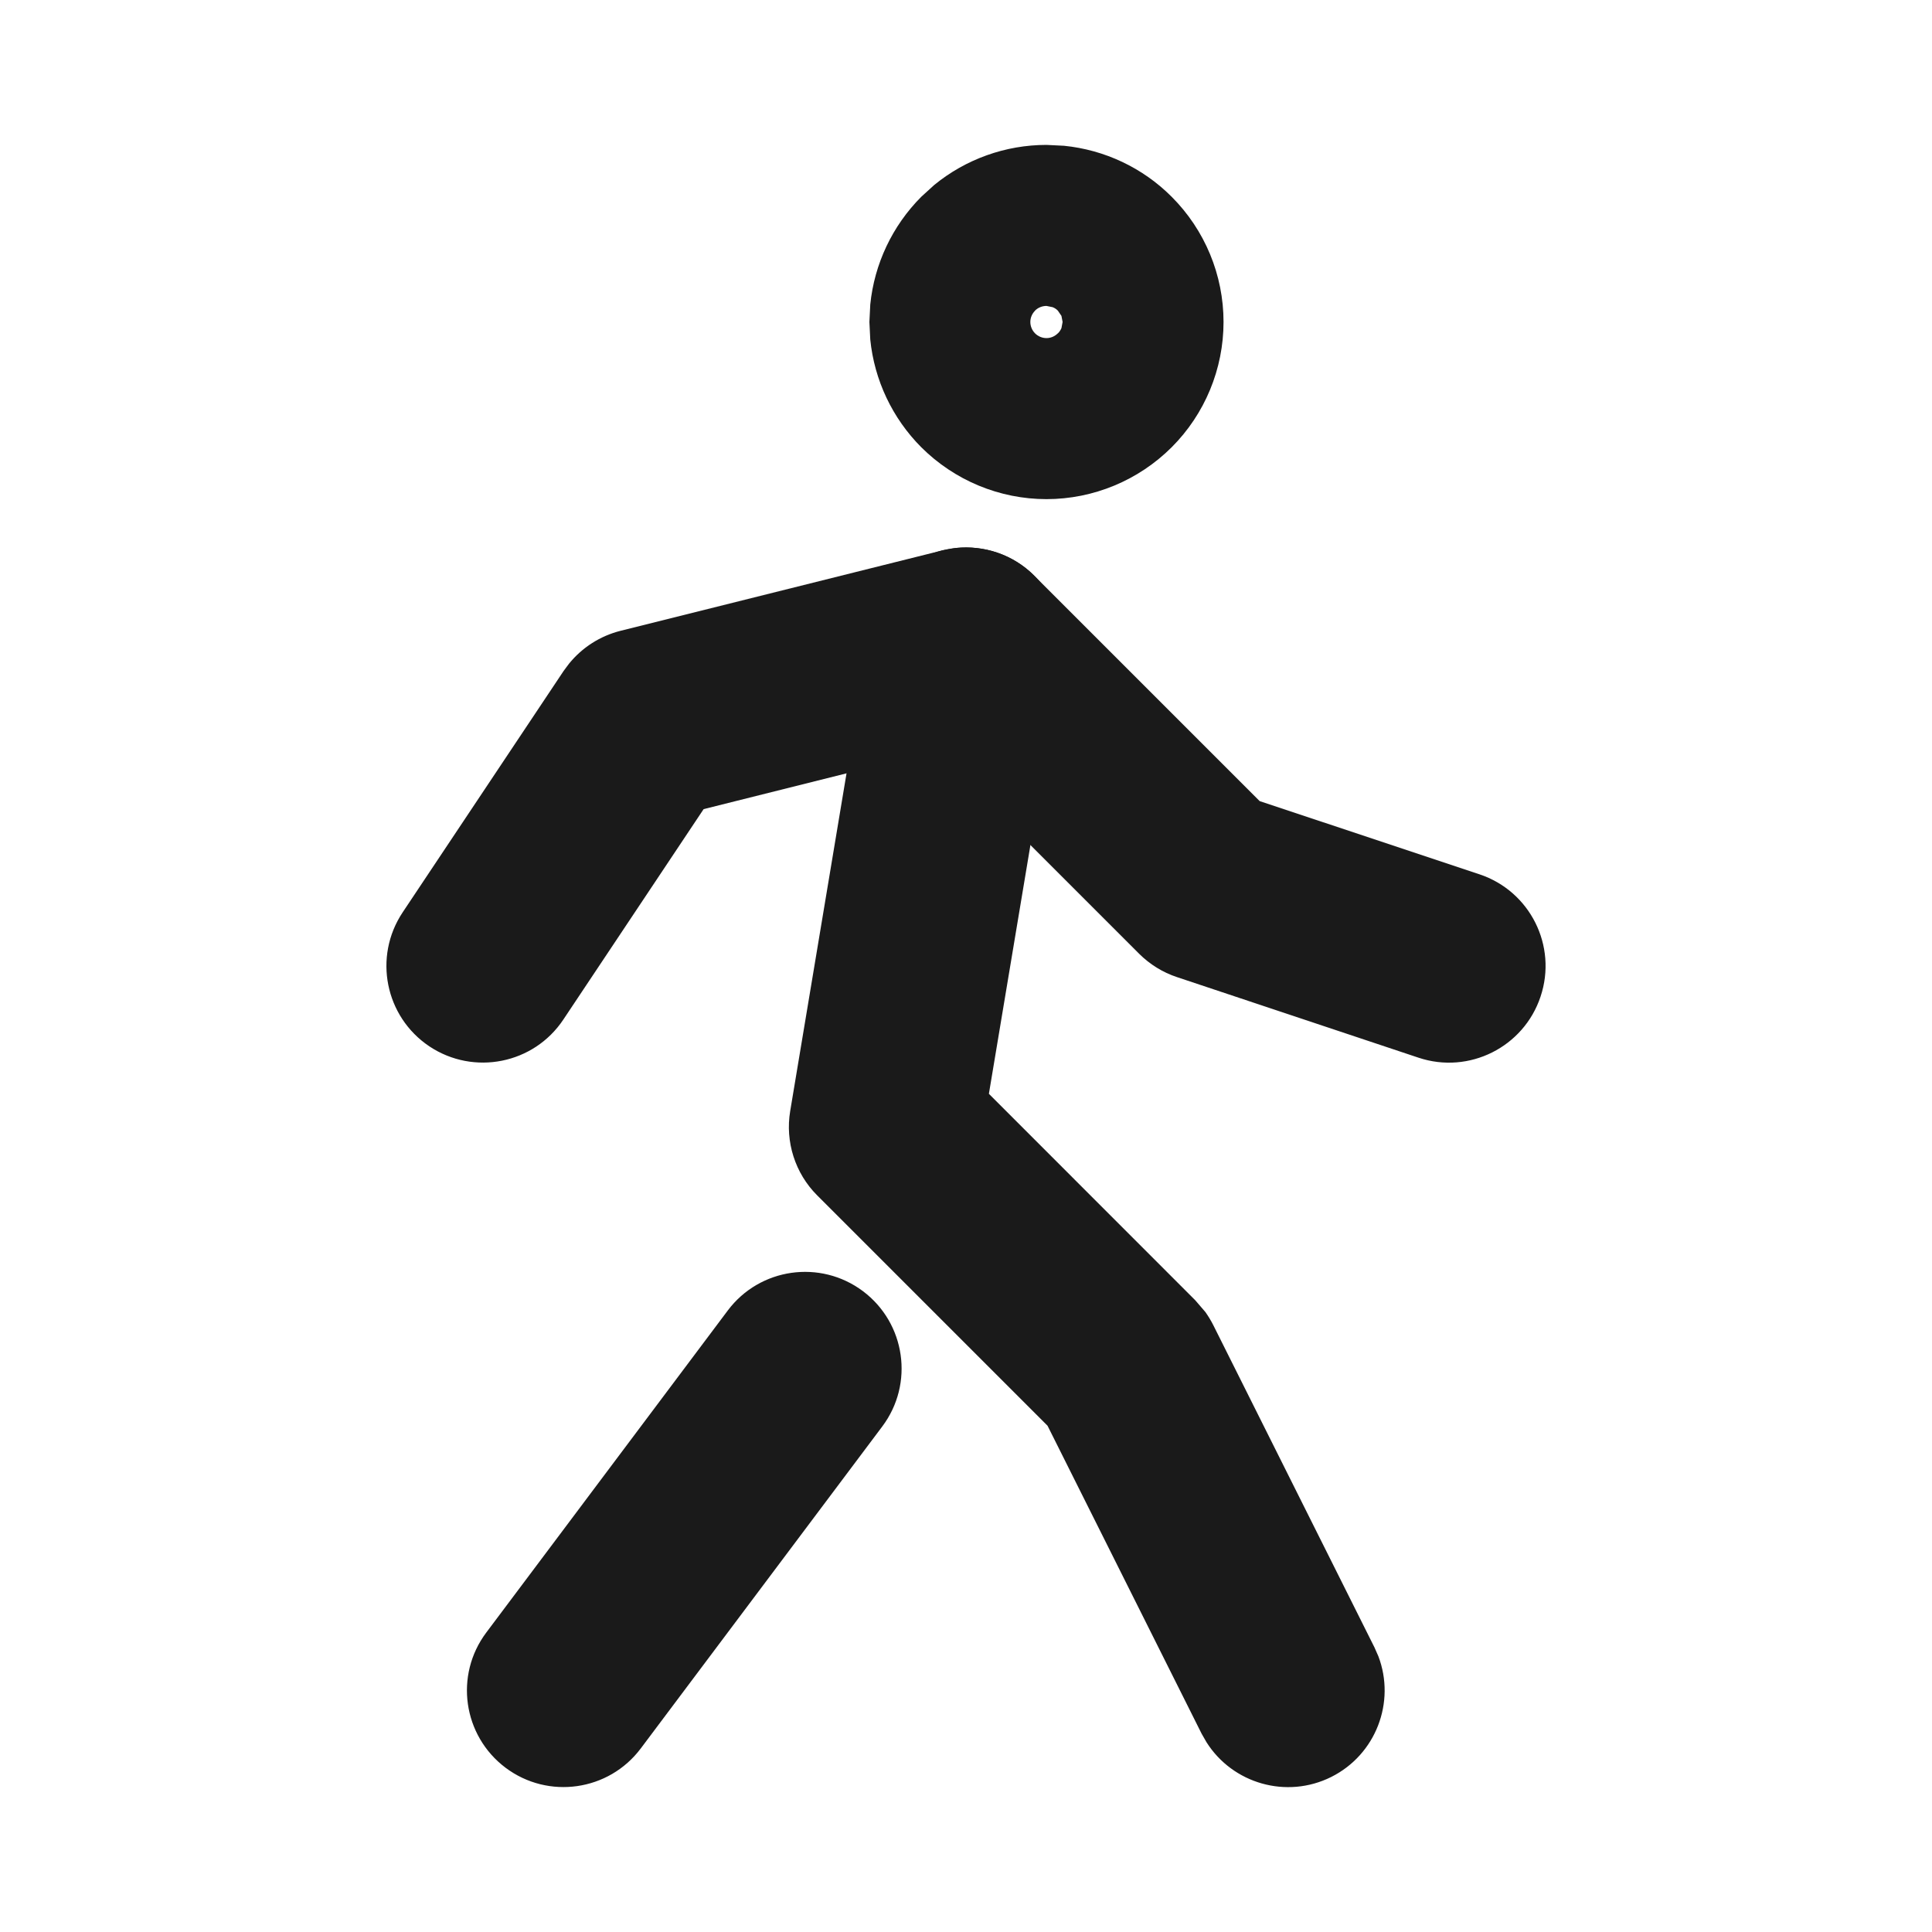
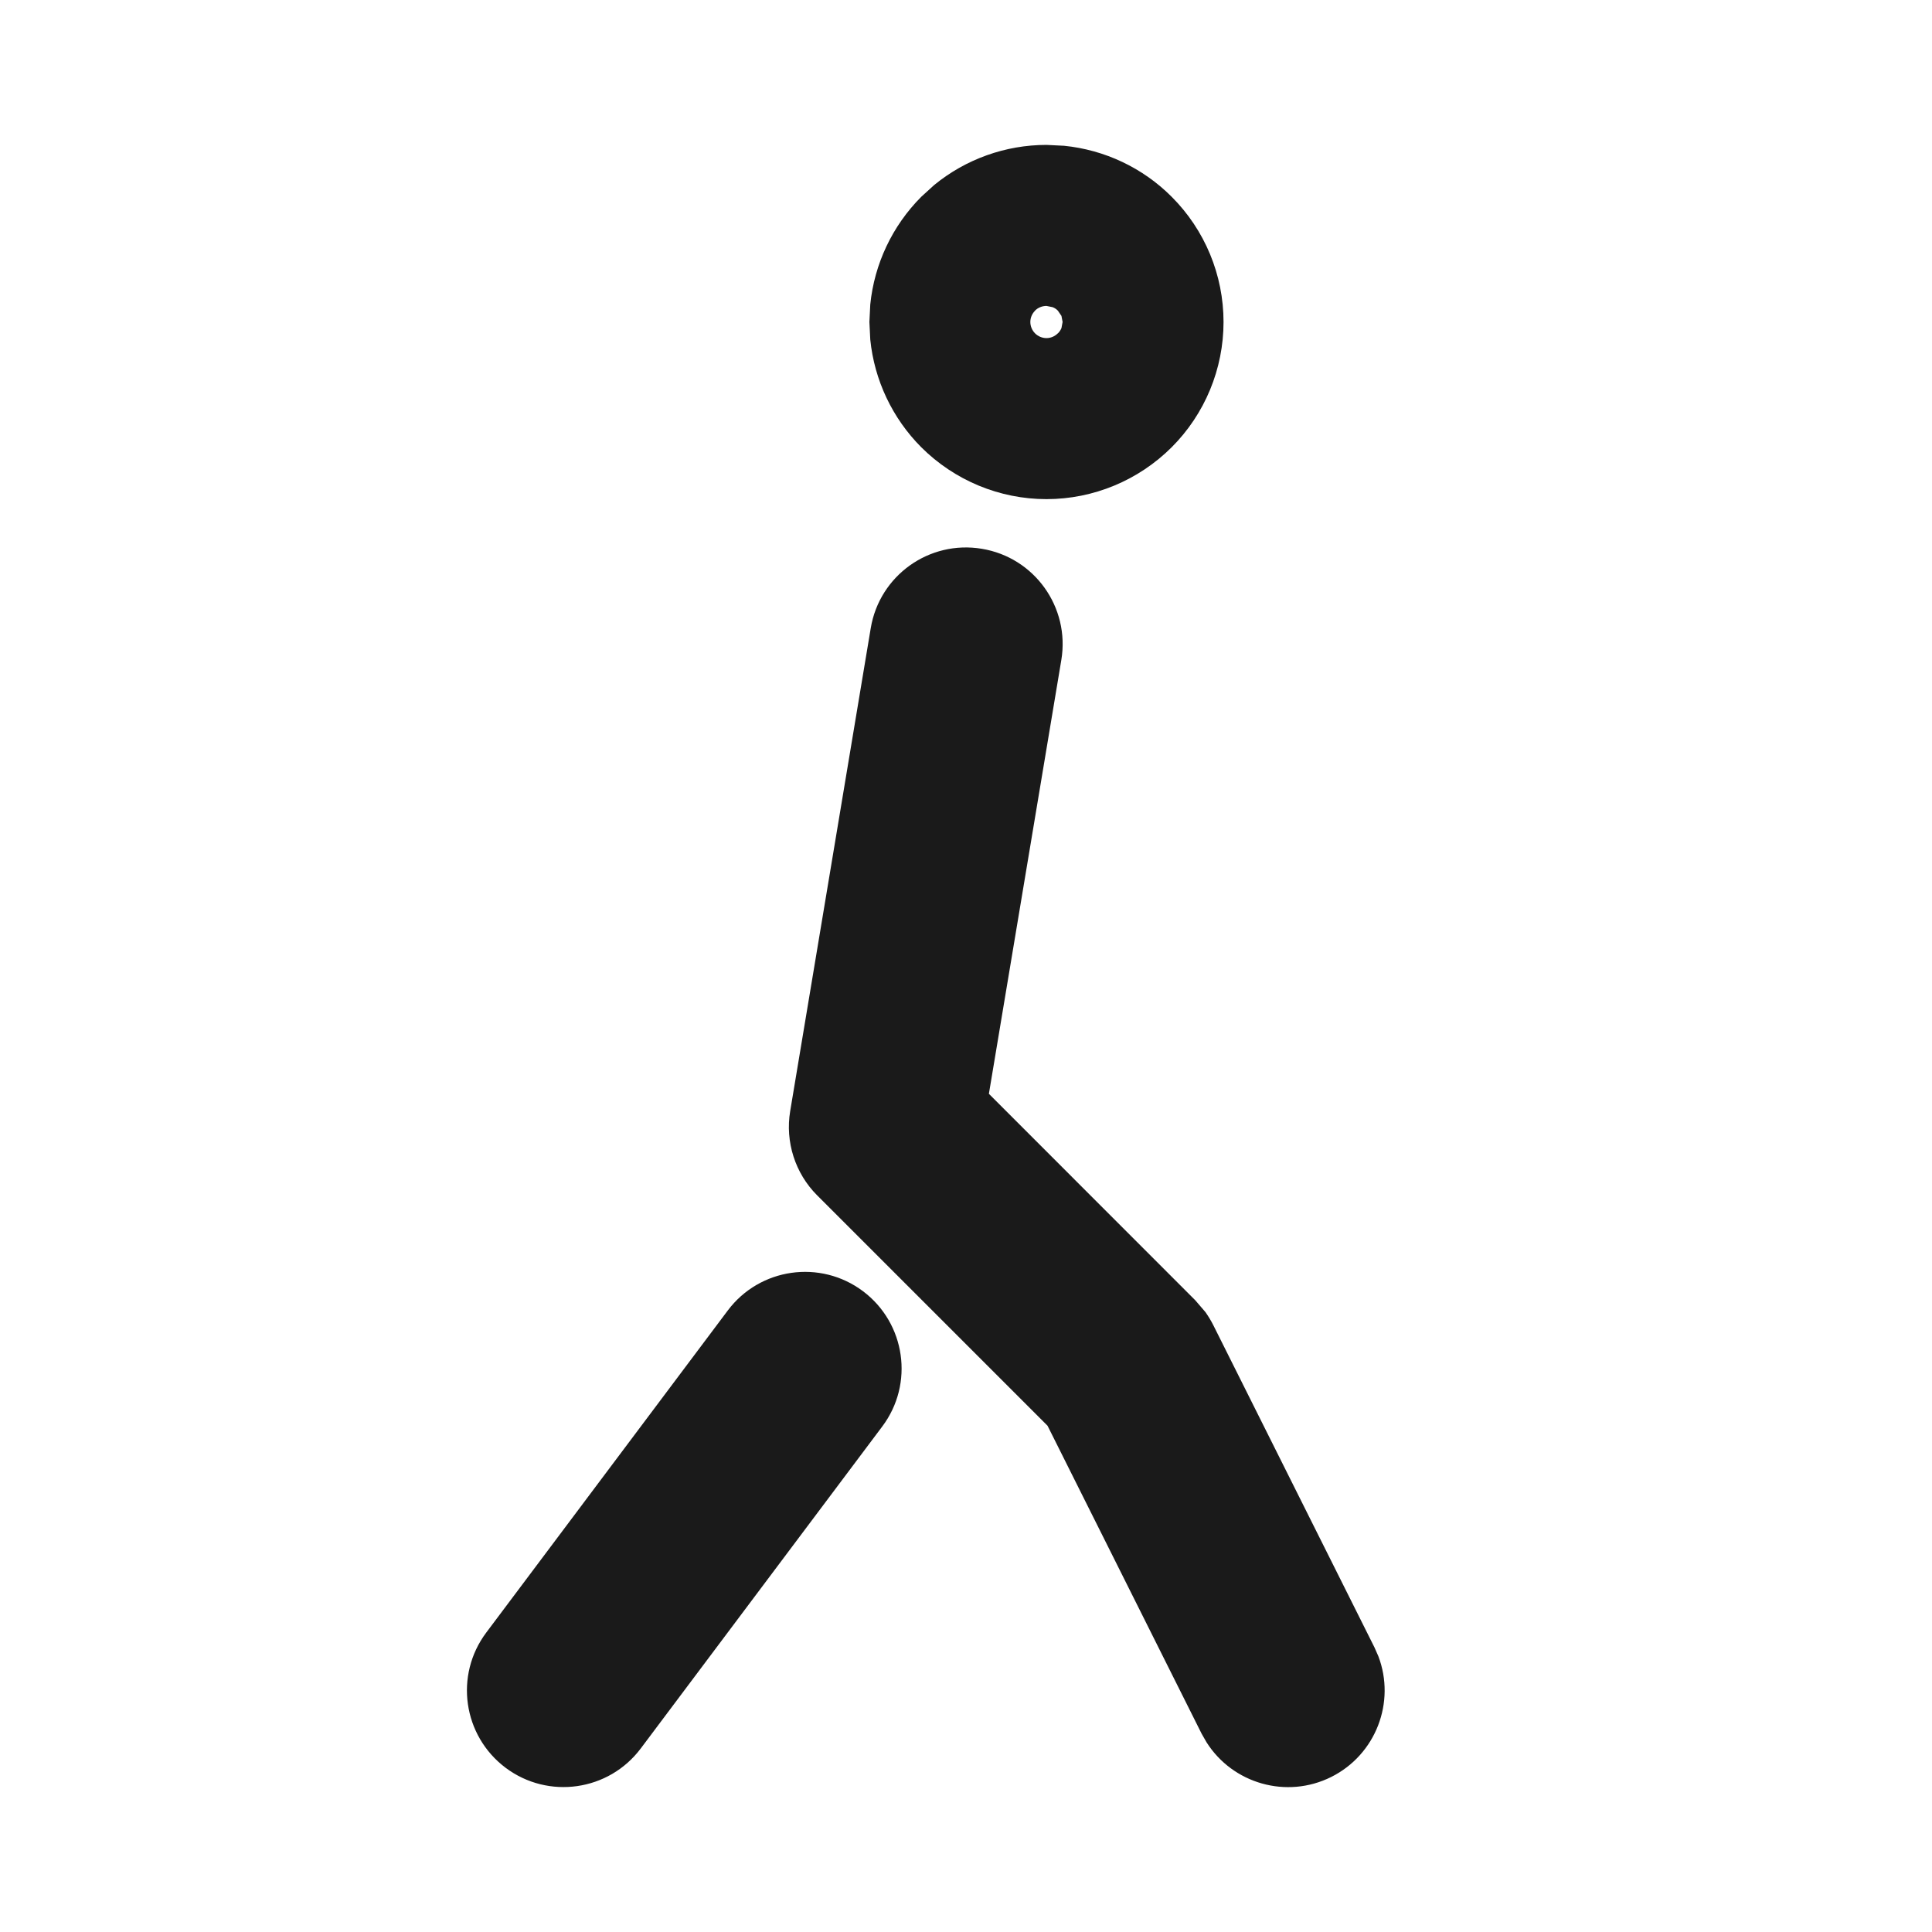
<svg xmlns="http://www.w3.org/2000/svg" width="20" height="20" viewBox="0 0 20 20" fill="none">
  <path d="M9.014 6.502C9.105 5.957 9.62 5.59 10.164 5.681C10.709 5.771 11.077 6.286 10.987 6.831L10.237 11.323L12.373 13.46L12.478 13.582C12.509 13.626 12.537 13.672 12.561 13.72L14.228 17.053L14.269 17.146C14.449 17.62 14.244 18.163 13.781 18.395C13.318 18.626 12.761 18.464 12.49 18.036L12.439 17.947L10.844 14.759L8.459 12.374C8.231 12.146 8.127 11.82 8.18 11.502L9.014 6.502ZM7.534 13.566C7.865 13.125 8.491 13.035 8.933 13.366C9.375 13.698 9.465 14.325 9.133 14.767L6.633 18.1C6.302 18.541 5.676 18.631 5.234 18.3C4.792 17.968 4.702 17.342 5.034 16.9L7.534 13.566ZM10.988 3.27L10.951 3.216L10.95 3.215C10.935 3.199 10.917 3.188 10.897 3.18L10.833 3.167C10.789 3.167 10.746 3.184 10.715 3.215V3.216C10.684 3.247 10.666 3.289 10.666 3.333C10.666 3.377 10.684 3.42 10.715 3.451C10.746 3.482 10.789 3.5 10.833 3.5C10.877 3.5 10.919 3.482 10.95 3.451H10.951C10.967 3.436 10.979 3.417 10.988 3.397L11 3.333L10.988 3.27ZM12.666 3.333C12.666 3.819 12.473 4.286 12.129 4.63C11.785 4.973 11.319 5.167 10.833 5.167C10.347 5.167 9.881 4.973 9.537 4.63C9.237 4.329 9.051 3.934 9.009 3.515L9 3.333L9.009 3.152C9.051 2.733 9.237 2.338 9.537 2.037L9.671 1.915C9.997 1.648 10.408 1.5 10.833 1.5L11.015 1.509C11.434 1.551 11.829 1.736 12.129 2.037C12.473 2.381 12.666 2.847 12.666 3.333Z" fill="#1A1A1A" />
-   <path d="M9.886 5.674C10.187 5.639 10.49 5.742 10.707 5.96L13.04 8.293L15.316 9.051C15.84 9.226 16.123 9.792 15.948 10.316C15.774 10.84 15.207 11.124 14.684 10.949L12.184 10.115C12.036 10.066 11.903 9.983 11.793 9.874L9.692 7.773L7.284 8.376L5.832 10.554C5.526 11.014 4.905 11.138 4.445 10.832C3.986 10.525 3.862 9.905 4.168 9.445L5.835 6.945L5.89 6.871C6.026 6.703 6.213 6.583 6.424 6.53L9.758 5.697L9.886 5.674Z" fill="#1A1A1A" />
</svg>